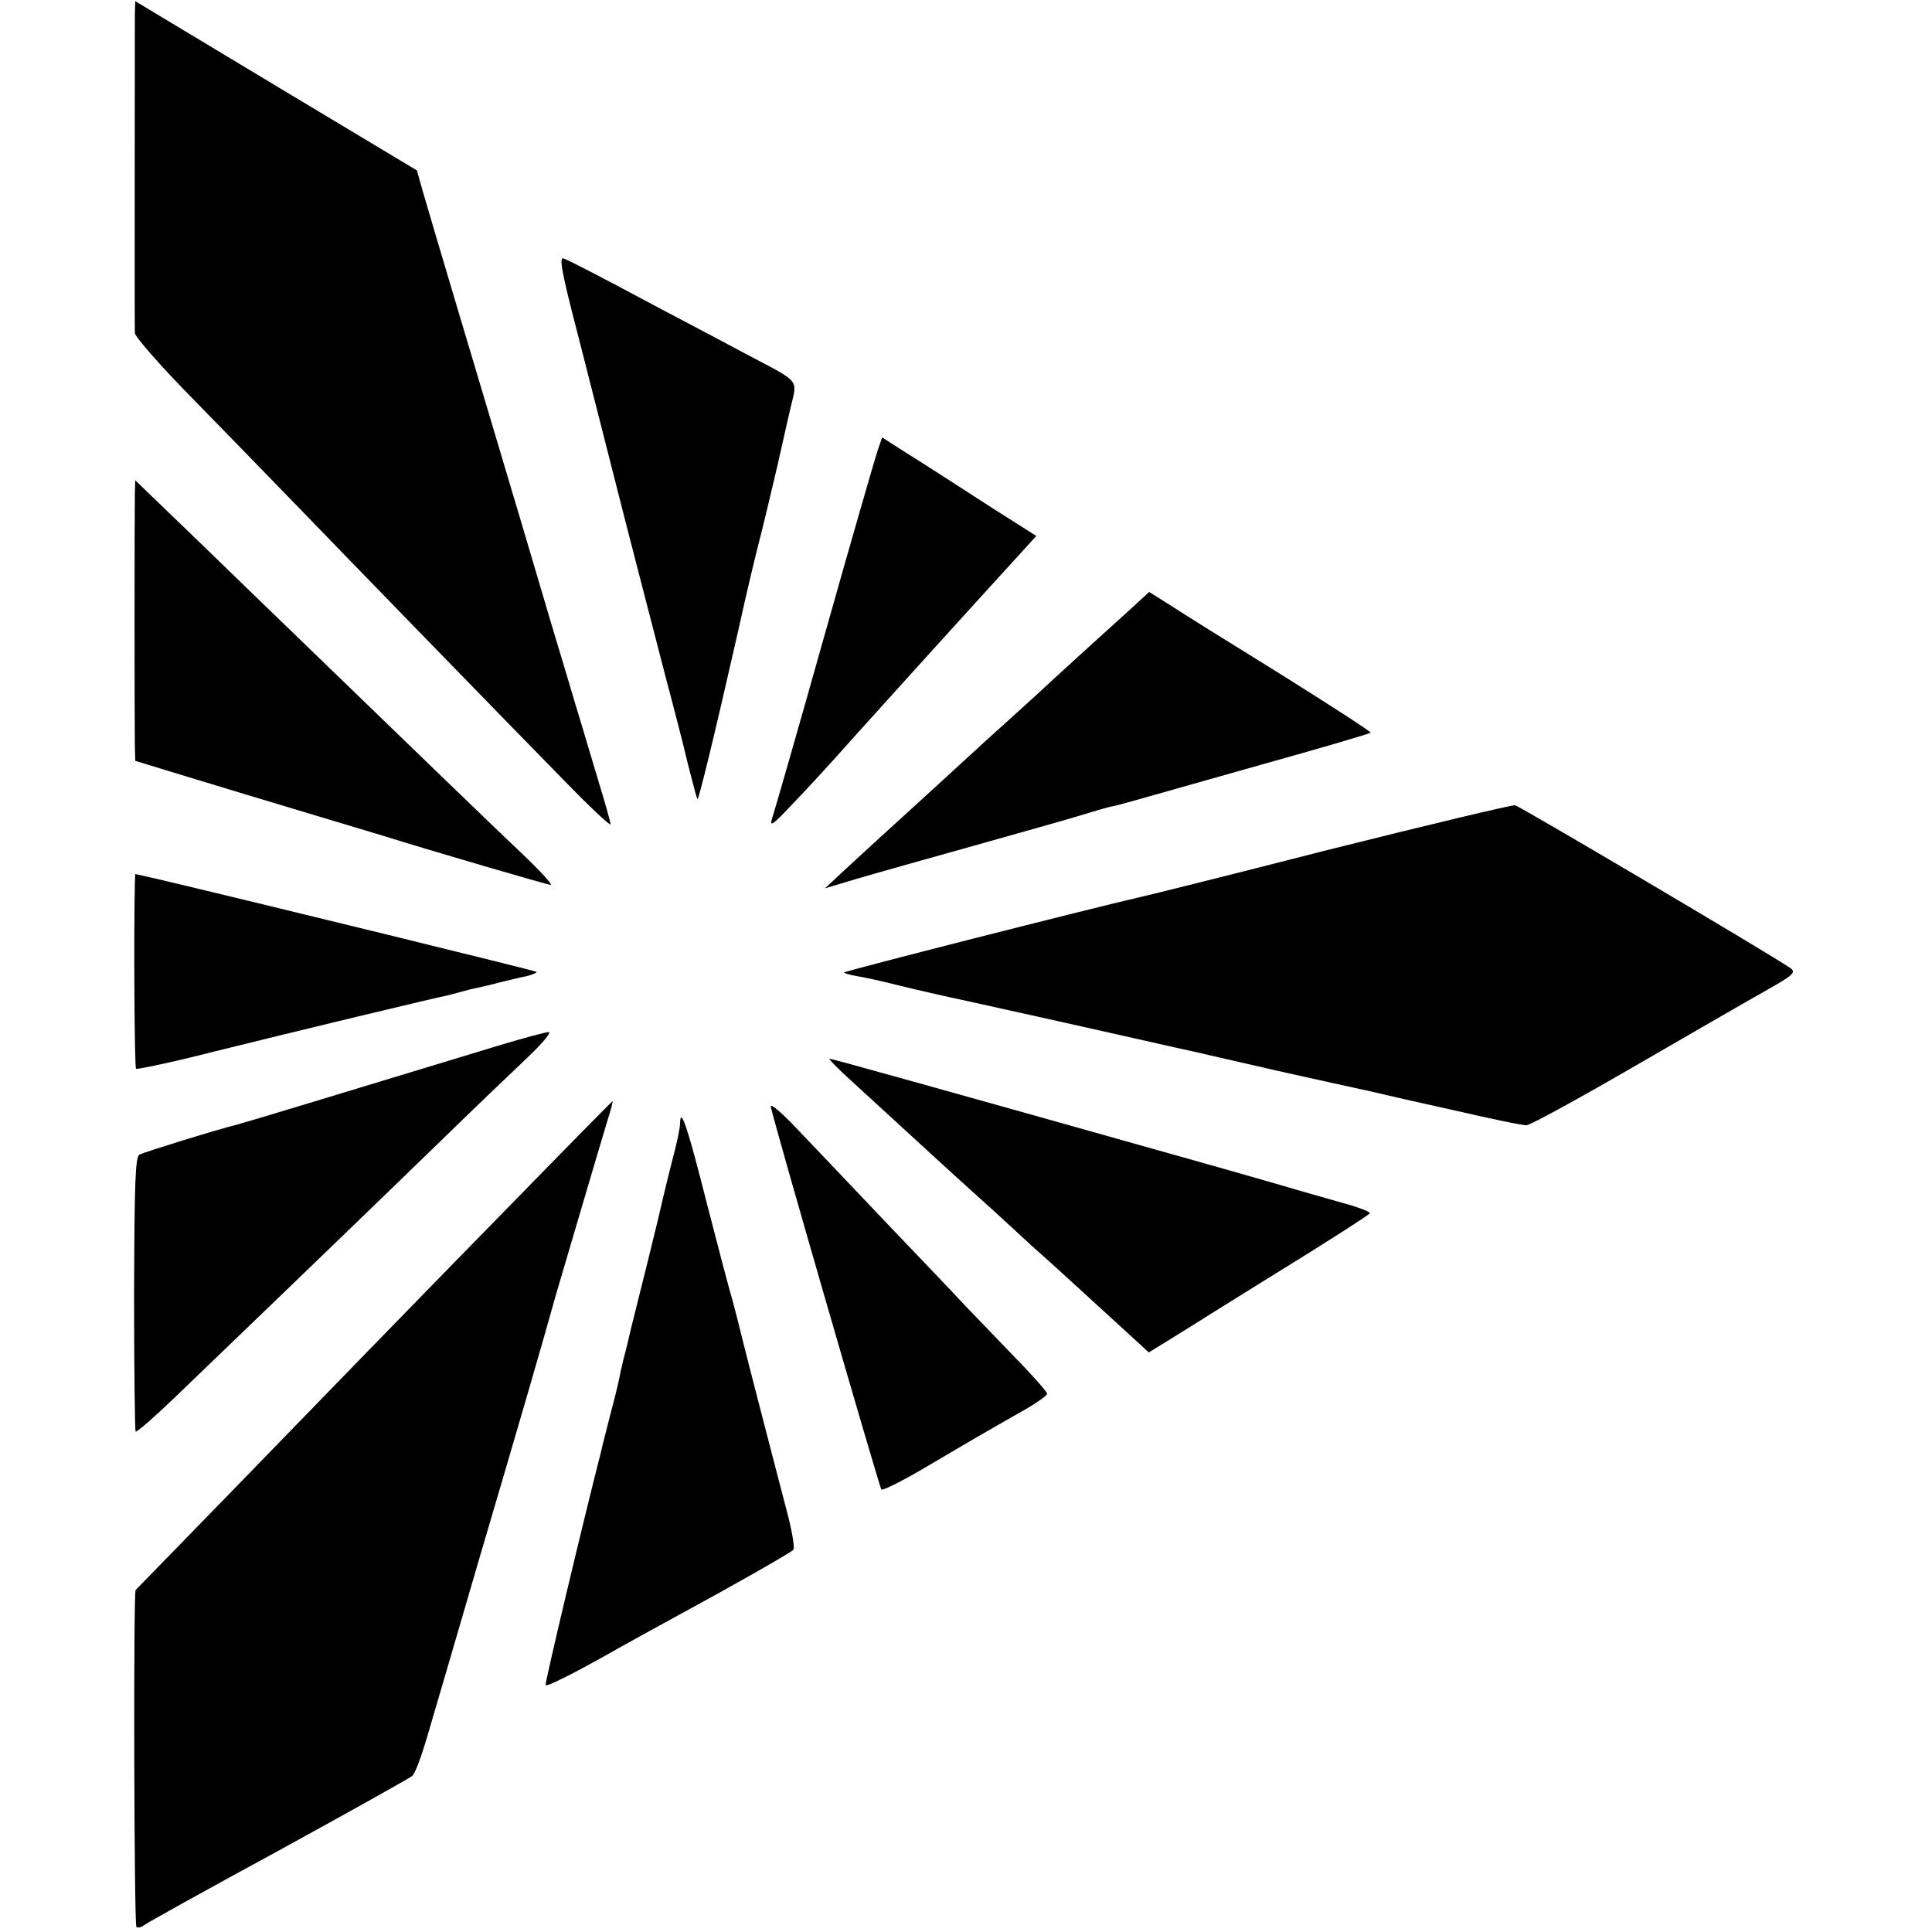
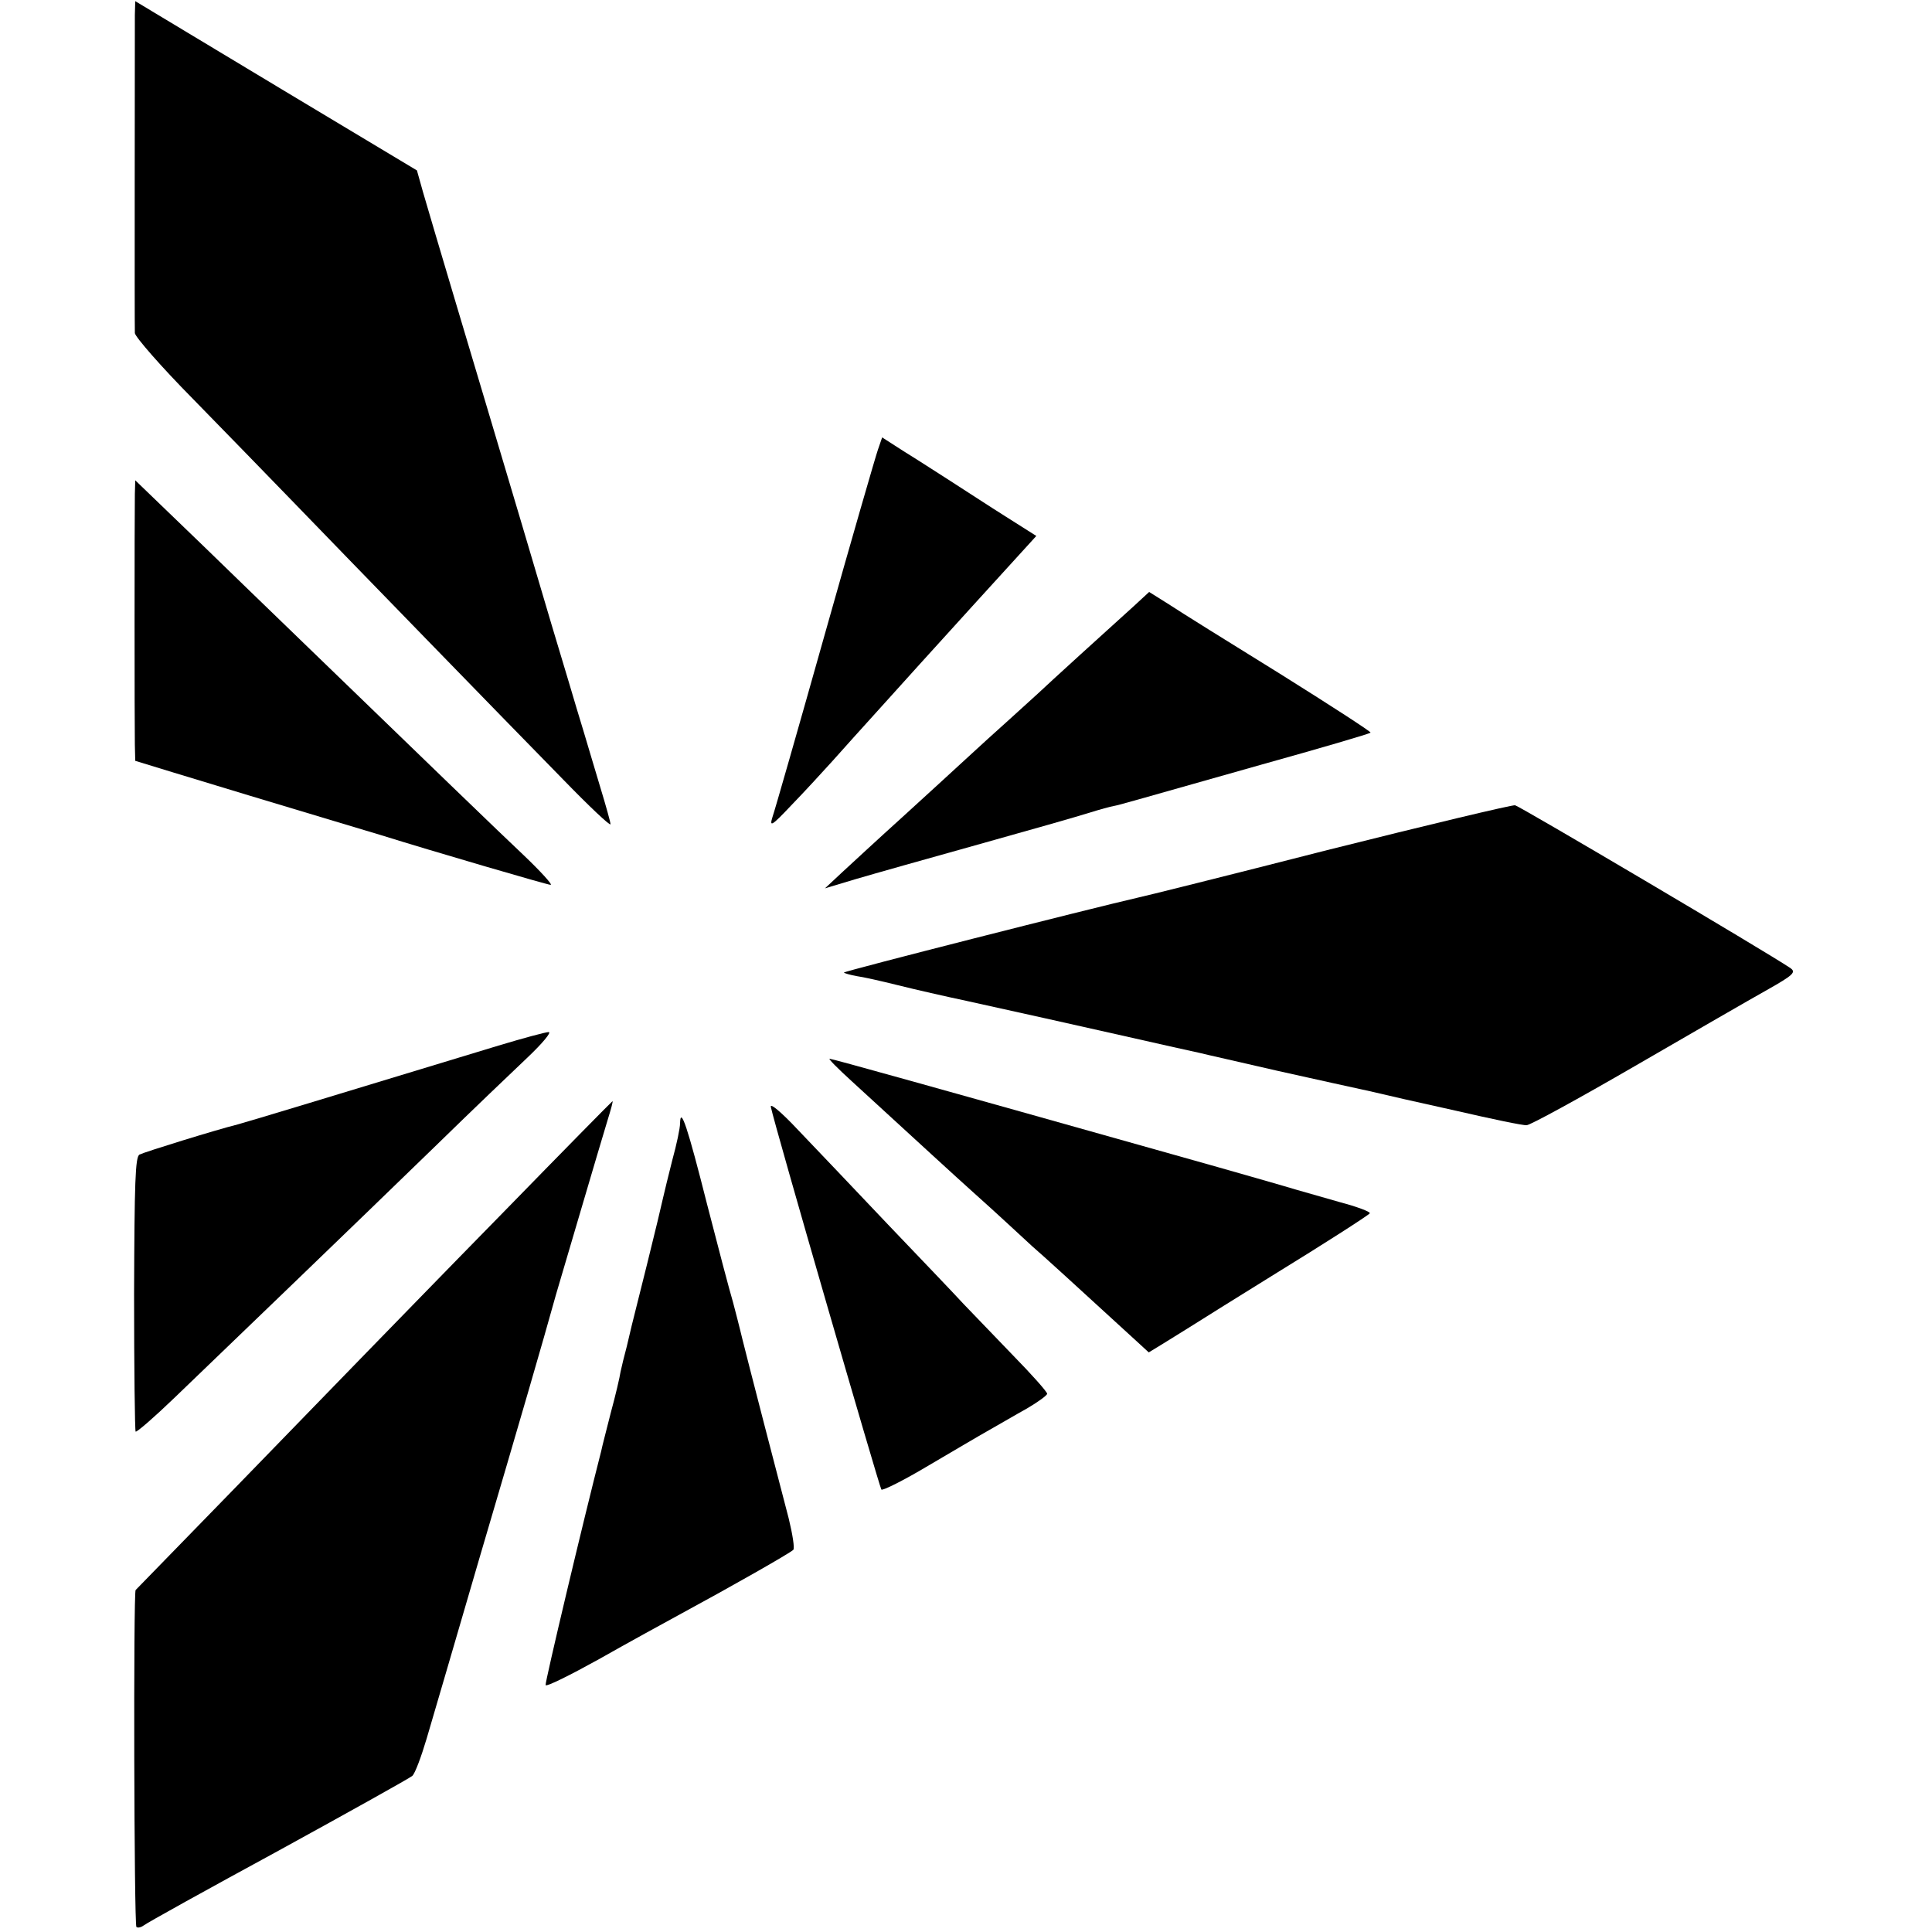
<svg xmlns="http://www.w3.org/2000/svg" version="1.0" width="500pt" height="500pt" viewBox="0 0 500 500" preserveAspectRatio="xMidYMid meet">
  <g transform="translate(0,500) scale(0.1,-0.1)" fill="#000000" stroke="none">
    <path d="M349 4961 c0 -60 -1 -805 0 -823 1 -10 68 -87 150 -170 82 -84 196 -201 253 -260 142 -147 557 -574 706 -726 67 -69 122 -121 122 -115 0 5 -12 48 -26 94 -14 46 -33 111 -43 144 -10 33 -28 92 -39 130 -12 39 -67 223 -122 410 -56 187 -132 444 -170 570 -38 127 -76 256 -85 287 l-16 57 -365 219 -364 219 -1 -36z" />
-     <path d="M1496 4132 c29 -114 85 -333 124 -487 40 -154 87 -338 106 -410 19 -71 44 -168 55 -215 12 -47 22 -86 24 -88 3 -3 43 160 106 438 21 96 46 200 54 230 8 30 29 118 47 195 17 77 33 145 34 150 18 75 26 64 -108 135 -67 36 -168 89 -223 118 -153 82 -238 126 -256 133 -13 6 -6 -34 37 -199z" />
    <path d="M2272 3836 c-6 -17 -68 -231 -137 -476 -69 -245 -130 -458 -136 -475 -8 -26 -2 -23 48 30 32 33 80 85 107 115 27 30 83 93 126 140 42 47 150 166 239 264 l163 179 -79 50 c-43 27 -107 69 -143 92 -36 23 -90 58 -121 77 l-56 36 -11 -32z" />
    <path d="M349 3721 c-1 -59 -1 -603 0 -648 l1 -42 98 -30 c108 -33 280 -85 417 -126 50 -15 104 -31 120 -36 131 -41 432 -129 440 -129 6 0 -26 35 -70 77 -71 67 -192 184 -709 684 -72 70 -168 163 -213 206 l-83 80 -1 -36z" />
    <path d="M2935 3432 c-60 -54 -225 -204 -249 -227 -12 -11 -46 -42 -76 -69 -30 -27 -80 -72 -110 -100 -30 -28 -105 -96 -165 -151 -61 -55 -130 -119 -155 -142 l-45 -42 80 24 c44 13 186 53 315 89 129 36 259 73 287 82 29 9 58 17 65 18 16 3 32 8 382 107 154 43 281 80 283 83 2 2 -103 70 -234 152 -131 81 -261 162 -288 180 l-51 32 -39 -36z" />
    <path d="M3435 2800 c-258 -66 -479 -121 -490 -123 -118 -27 -764 -191 -761 -194 2 -2 16 -6 32 -9 16 -2 65 -13 109 -24 44 -11 123 -29 175 -40 155 -34 257 -57 404 -90 133 -30 155 -35 201 -45 11 -3 101 -23 200 -46 99 -22 207 -46 240 -53 33 -8 134 -31 225 -51 91 -21 172 -38 181 -37 9 0 135 69 280 153 145 84 299 173 342 197 69 39 76 46 60 57 -64 43 -699 418 -712 421 -9 1 -227 -51 -486 -116z" />
-     <path d="M349 2712 c-3 -130 -1 -473 3 -478 3 -2 95 17 204 45 205 51 575 140 607 146 10 3 27 7 37 10 10 3 27 7 37 9 10 2 36 8 58 14 22 5 53 13 69 16 15 4 27 9 24 11 -3 3 -693 172 -980 240 l-58 13 -1 -26z" />
    <path d="M1290 2294 c-444 -135 -642 -195 -675 -204 -56 -14 -240 -71 -254 -78 -11 -6 -13 -72 -14 -360 0 -194 2 -354 4 -357 3 -2 48 37 101 88 127 122 470 452 677 653 91 89 198 191 236 227 39 37 63 66 55 66 -8 0 -67 -16 -130 -35z" />
    <path d="M2203 2203 c181 -166 267 -245 316 -289 30 -27 69 -62 87 -79 17 -16 47 -43 65 -60 28 -24 110 -99 277 -252 l25 -23 36 22 c20 12 90 56 157 98 66 41 129 80 140 87 114 70 236 148 239 153 2 4 -33 17 -78 29 -45 13 -95 27 -112 32 -16 5 -158 46 -315 90 -614 173 -887 249 -893 249 -4 0 22 -26 56 -57z" />
    <path d="M1304 1864 c-154 -157 -315 -323 -359 -368 -44 -45 -195 -201 -335 -345 -140 -144 -257 -264 -259 -266 -6 -7 -4 -865 2 -872 4 -3 12 -1 19 4 7 6 164 93 348 193 184 101 340 188 347 194 7 6 23 49 37 96 14 47 75 256 136 465 109 370 162 552 199 685 22 74 112 381 134 453 8 26 14 47 12 47 -1 0 -128 -129 -281 -286z" />
    <path d="M1995 2135 c10 -49 281 -984 286 -990 4 -3 58 24 120 61 63 37 134 79 159 93 25 14 69 40 98 56 29 17 52 34 52 38 0 5 -40 50 -89 100 -49 51 -106 110 -127 132 -20 22 -108 114 -195 205 -86 91 -191 201 -233 245 -44 47 -74 72 -71 60z" />
    <path d="M1760 2093 c0 -13 -9 -55 -20 -95 -10 -40 -21 -84 -24 -98 -3 -14 -21 -90 -41 -170 -20 -80 -38 -152 -40 -160 -2 -8 -8 -33 -13 -55 -6 -22 -13 -51 -16 -65 -2 -14 -13 -61 -25 -105 -11 -44 -23 -89 -25 -100 -47 -183 -146 -600 -144 -606 2 -5 64 26 138 67 74 42 171 95 215 119 122 66 279 155 288 164 4 4 -2 41 -12 82 -101 387 -123 476 -126 489 -2 8 -10 40 -18 70 -9 30 -39 144 -67 253 -50 198 -69 256 -70 210z" />
  </g>
</svg>